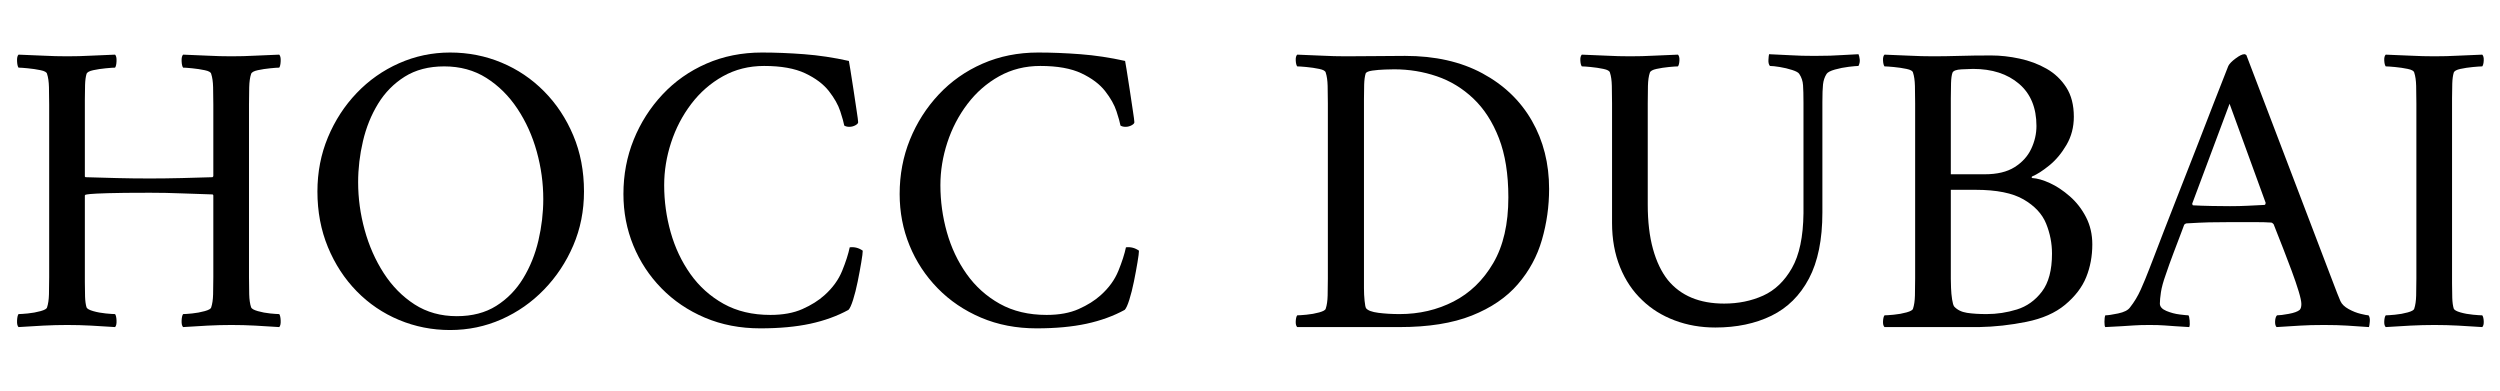
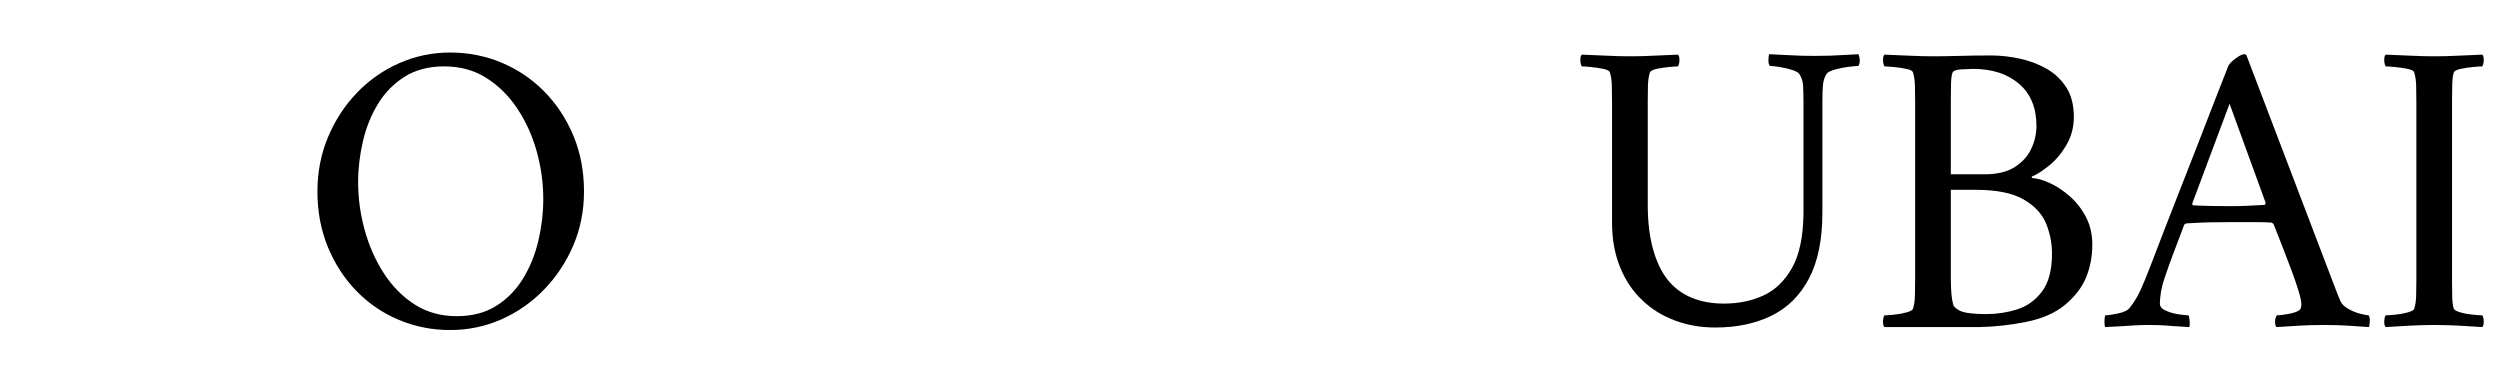
<svg xmlns="http://www.w3.org/2000/svg" version="1.2" preserveAspectRatio="xMidYMid meet" height="300" viewBox="0 0 1440 225" zoomAndPan="magnify" width="1920">
  <defs />
  <g id="b09721af96">
    <g style="fill:#000000;fill-opacity:1;">
      <g transform="translate(0.03, 187.677)">
-         <path d="M 38.688 -155.25 C 43.363 -155.25 47.914 -155.367 52.344 -155.609 C 56.781 -155.848 61.414 -156.047 66.25 -156.203 C 66.895 -155.566 67.176 -154.32 67.094 -152.469 C 67.02 -150.613 66.738 -149.363 66.25 -148.719 C 65.289 -148.719 63.52 -148.594 60.938 -148.344 C 58.352 -148.102 55.93 -147.738 53.672 -147.25 C 51.422 -146.77 50.133 -146.051 49.812 -145.094 C 49.332 -143.477 49.051 -141.379 48.969 -138.797 C 48.883 -136.223 48.844 -133.406 48.844 -130.344 C 48.844 -129.852 48.844 -129.363 48.844 -128.875 C 48.844 -128.395 48.844 -127.914 48.844 -127.438 L 48.844 -86.078 C 48.844 -85.922 48.922 -85.801 49.078 -85.719 C 49.242 -85.645 49.328 -85.609 49.328 -85.609 C 55.129 -85.441 61.094 -85.273 67.219 -85.109 C 73.344 -84.953 79.711 -84.875 86.328 -84.875 C 91.973 -84.875 98.055 -84.953 104.578 -85.109 C 111.109 -85.273 117.035 -85.441 122.359 -85.609 C 122.359 -85.609 122.438 -85.688 122.594 -85.844 C 122.758 -86 122.844 -86.16 122.844 -86.328 L 122.844 -127.438 C 122.844 -130.977 122.801 -134.32 122.719 -137.469 C 122.633 -140.613 122.27 -143.156 121.625 -145.094 C 121.469 -146.051 120.219 -146.77 117.875 -147.25 C 115.539 -147.738 113.125 -148.102 110.625 -148.344 C 108.125 -148.594 106.395 -148.719 105.438 -148.719 C 104.945 -149.363 104.66 -150.613 104.578 -152.469 C 104.504 -154.32 104.789 -155.566 105.438 -156.203 C 110.27 -156.047 114.984 -155.848 119.578 -155.609 C 124.172 -155.367 128.723 -155.25 133.234 -155.25 C 137.91 -155.25 142.461 -155.367 146.891 -155.609 C 151.328 -155.848 155.969 -156.047 160.812 -156.203 C 161.445 -155.566 161.723 -154.32 161.641 -152.469 C 161.566 -150.613 161.289 -149.363 160.812 -148.719 C 159.844 -148.719 158.109 -148.594 155.609 -148.344 C 153.109 -148.102 150.727 -147.738 148.469 -147.25 C 146.219 -146.77 144.93 -146.051 144.609 -145.094 C 143.961 -143.156 143.598 -140.613 143.516 -137.469 C 143.43 -134.32 143.391 -130.977 143.391 -127.438 L 143.391 -28.047 C 143.391 -24.504 143.43 -21.203 143.516 -18.141 C 143.598 -15.078 143.961 -12.578 144.609 -10.641 C 144.93 -9.836 146.219 -9.113 148.469 -8.469 C 150.727 -7.82 153.109 -7.375 155.609 -7.125 C 158.109 -6.883 159.844 -6.766 160.812 -6.766 C 161.289 -6.117 161.566 -4.867 161.641 -3.016 C 161.723 -1.16 161.445 0.082 160.812 0.719 C 155.969 0.395 151.328 0.113 146.891 -0.125 C 142.461 -0.363 137.91 -0.484 133.234 -0.484 C 128.723 -0.484 124.172 -0.363 119.578 -0.125 C 114.984 0.113 110.27 0.395 105.438 0.719 C 104.789 0.082 104.504 -1.16 104.578 -3.016 C 104.66 -4.867 104.945 -6.117 105.438 -6.766 C 106.395 -6.766 108.125 -6.883 110.625 -7.125 C 113.125 -7.375 115.539 -7.82 117.875 -8.469 C 120.219 -9.113 121.469 -9.836 121.625 -10.641 C 122.27 -12.578 122.633 -15.078 122.719 -18.141 C 122.801 -21.203 122.844 -24.504 122.844 -28.047 L 122.844 -74.969 C 122.844 -75.289 122.758 -75.488 122.594 -75.562 C 122.438 -75.645 122.359 -75.688 122.359 -75.688 C 116.879 -75.844 111.035 -76.039 104.828 -76.281 C 98.617 -76.531 92.453 -76.656 86.328 -76.656 C 75.367 -76.656 67.305 -76.57 62.141 -76.406 C 56.984 -76.25 53.598 -76.086 51.984 -75.922 C 50.379 -75.766 49.414 -75.609 49.094 -75.453 C 48.926 -75.285 48.844 -75.16 48.844 -75.078 C 48.844 -75.004 48.844 -74.969 48.844 -74.969 L 48.844 -28.047 C 48.844 -27.566 48.844 -27.082 48.844 -26.594 C 48.844 -26.113 48.844 -25.633 48.844 -25.156 C 48.844 -22.082 48.883 -19.297 48.969 -16.797 C 49.051 -14.305 49.332 -12.254 49.812 -10.641 C 50.133 -9.836 51.422 -9.113 53.672 -8.469 C 55.93 -7.82 58.352 -7.375 60.938 -7.125 C 63.52 -6.883 65.289 -6.766 66.25 -6.766 C 66.738 -6.117 67.02 -4.867 67.094 -3.016 C 67.176 -1.16 66.895 0.082 66.25 0.719 C 61.414 0.395 56.781 0.113 52.344 -0.125 C 47.914 -0.363 43.363 -0.484 38.688 -0.484 C 34.176 -0.484 29.582 -0.363 24.906 -0.125 C 20.227 0.113 15.473 0.395 10.641 0.719 C 9.992 0.082 9.711 -1.16 9.797 -3.016 C 9.879 -4.867 10.16 -6.117 10.641 -6.766 C 11.609 -6.766 13.379 -6.883 15.953 -7.125 C 18.535 -7.375 20.992 -7.82 23.328 -8.469 C 25.672 -9.113 26.922 -9.836 27.078 -10.641 C 27.723 -12.578 28.086 -15.078 28.172 -18.141 C 28.254 -21.203 28.297 -24.504 28.297 -28.047 L 28.297 -127.438 C 28.297 -130.977 28.254 -134.32 28.172 -137.469 C 28.086 -140.613 27.723 -143.156 27.078 -145.094 C 26.922 -146.051 25.672 -146.77 23.328 -147.25 C 20.992 -147.738 18.535 -148.102 15.953 -148.344 C 13.379 -148.594 11.609 -148.719 10.641 -148.719 C 10.16 -149.363 9.879 -150.613 9.797 -152.469 C 9.711 -154.32 9.992 -155.566 10.641 -156.203 C 15.473 -156.047 20.227 -155.848 24.906 -155.609 C 29.582 -155.367 34.176 -155.25 38.688 -155.25 Z M 38.688 -155.25" style="stroke:none" />
-       </g>
+         </g>
    </g>
    <g style="fill:#000000;fill-opacity:1;">
      <g transform="translate(171.224, 187.677)">
-         <path d="M 88.016 -157.422 C 98.492 -157.422 108.367 -155.484 117.641 -151.609 C 126.91 -147.742 135.094 -142.223 142.188 -135.047 C 149.281 -127.879 154.879 -119.414 158.984 -109.656 C 163.098 -99.906 165.156 -89.145 165.156 -77.375 C 165.156 -66.25 163.098 -55.891 158.984 -46.297 C 154.879 -36.711 149.281 -28.254 142.188 -20.922 C 135.094 -13.586 126.91 -7.863 117.641 -3.75 C 108.367 0.363 98.492 2.422 88.016 2.422 C 77.703 2.422 67.91 0.488 58.641 -3.375 C 49.367 -7.25 41.227 -12.77 34.219 -19.938 C 27.207 -27.113 21.688 -35.578 17.656 -45.328 C 13.625 -55.086 11.609 -65.77 11.609 -77.375 C 11.609 -88.5 13.625 -98.895 17.656 -108.562 C 21.688 -118.238 27.207 -126.742 34.219 -134.078 C 41.227 -141.422 49.367 -147.145 58.641 -151.25 C 67.91 -155.363 77.703 -157.422 88.016 -157.422 Z M 84.641 -149.438 C 75.766 -149.438 68.18 -147.461 61.891 -143.516 C 55.609 -139.566 50.492 -134.367 46.547 -127.922 C 42.598 -121.473 39.695 -114.297 37.844 -106.391 C 35.988 -98.492 35.062 -90.598 35.062 -82.703 C 35.062 -73.516 36.312 -64.363 38.812 -55.25 C 41.312 -46.145 44.977 -37.844 49.812 -30.344 C 54.645 -22.852 60.566 -16.848 67.578 -12.328 C 74.598 -7.816 82.703 -5.562 91.891 -5.562 C 100.754 -5.562 108.328 -7.535 114.609 -11.484 C 120.898 -15.43 126.062 -20.707 130.094 -27.312 C 134.125 -33.926 137.066 -41.223 138.922 -49.203 C 140.773 -57.18 141.703 -65.125 141.703 -73.031 C 141.703 -82.219 140.453 -91.32 137.953 -100.344 C 135.453 -109.375 131.742 -117.598 126.828 -125.016 C 121.91 -132.43 115.945 -138.352 108.938 -142.781 C 101.926 -147.219 93.828 -149.438 84.641 -149.438 Z M 84.641 -149.438" style="stroke:none" />
+         <path d="M 88.016 -157.422 C 98.492 -157.422 108.367 -155.484 117.641 -151.609 C 126.91 -147.742 135.094 -142.223 142.188 -135.047 C 149.281 -127.879 154.879 -119.414 158.984 -109.656 C 163.098 -99.906 165.156 -89.145 165.156 -77.375 C 165.156 -66.25 163.098 -55.891 158.984 -46.297 C 154.879 -36.711 149.281 -28.254 142.188 -20.922 C 135.094 -13.586 126.91 -7.863 117.641 -3.75 C 108.367 0.363 98.492 2.422 88.016 2.422 C 77.703 2.422 67.91 0.488 58.641 -3.375 C 49.367 -7.25 41.227 -12.77 34.219 -19.938 C 27.207 -27.113 21.688 -35.578 17.656 -45.328 C 13.625 -55.086 11.609 -65.77 11.609 -77.375 C 11.609 -88.5 13.625 -98.895 17.656 -108.562 C 21.688 -118.238 27.207 -126.742 34.219 -134.078 C 41.227 -141.422 49.367 -147.145 58.641 -151.25 C 67.91 -155.363 77.703 -157.422 88.016 -157.422 Z M 84.641 -149.438 C 75.766 -149.438 68.18 -147.461 61.891 -143.516 C 55.609 -139.566 50.492 -134.367 46.547 -127.922 C 42.598 -121.473 39.695 -114.297 37.844 -106.391 C 35.988 -98.492 35.062 -90.598 35.062 -82.703 C 35.062 -73.516 36.312 -64.363 38.812 -55.25 C 41.312 -46.145 44.977 -37.844 49.812 -30.344 C 54.645 -22.852 60.566 -16.848 67.578 -12.328 C 74.598 -7.816 82.703 -5.562 91.891 -5.562 C 100.754 -5.562 108.328 -7.535 114.609 -11.484 C 120.898 -15.43 126.062 -20.707 130.094 -27.312 C 134.125 -33.926 137.066 -41.223 138.922 -49.203 C 140.773 -57.18 141.703 -65.125 141.703 -73.031 C 141.703 -82.219 140.453 -91.32 137.953 -100.344 C 135.453 -109.375 131.742 -117.598 126.828 -125.016 C 121.91 -132.43 115.945 -138.352 108.938 -142.781 C 101.926 -147.219 93.828 -149.438 84.641 -149.438 Z " style="stroke:none" />
      </g>
    </g>
    <g style="fill:#000000;fill-opacity:1;">
      <g transform="translate(347.737, 187.677)">
-         <path d="M 91.156 -157.422 C 98.895 -157.422 106.992 -157.098 115.453 -156.453 C 123.922 -155.805 132.508 -154.516 141.219 -152.578 C 141.219 -152.578 141.5 -150.926 142.062 -147.625 C 142.625 -144.32 143.227 -140.453 143.875 -136.016 C 144.52 -131.586 145.125 -127.555 145.688 -123.922 C 146.25 -120.297 146.531 -118.16 146.531 -117.516 C 146.695 -116.867 146.211 -116.223 145.078 -115.578 C 143.953 -114.941 142.742 -114.625 141.453 -114.625 C 140.328 -114.625 139.363 -114.863 138.562 -115.344 C 138.238 -117.113 137.473 -119.852 136.266 -123.562 C 135.055 -127.27 132.879 -131.141 129.734 -135.172 C 126.586 -139.203 122.031 -142.629 116.062 -145.453 C 110.102 -148.273 102.207 -149.688 92.375 -149.688 C 83.664 -149.688 75.766 -147.707 68.672 -143.75 C 61.578 -139.801 55.488 -134.484 50.406 -127.797 C 45.332 -121.109 41.469 -113.691 38.812 -105.547 C 36.156 -97.41 34.828 -89.227 34.828 -81 C 34.828 -71.812 36.07 -62.785 38.562 -53.922 C 41.062 -45.055 44.848 -37.035 49.922 -29.859 C 55.004 -22.691 61.375 -16.969 69.031 -12.688 C 76.695 -8.414 85.688 -6.281 96 -6.281 C 103.25 -6.281 109.41 -7.41 114.484 -9.672 C 119.566 -11.93 123.801 -14.594 127.188 -17.656 C 131.863 -21.844 135.25 -26.516 137.344 -31.672 C 139.445 -36.836 140.898 -41.352 141.703 -45.219 C 144.441 -45.539 146.941 -44.895 149.203 -43.281 C 149.203 -42.156 148.914 -39.898 148.344 -36.516 C 147.781 -33.129 147.098 -29.461 146.297 -25.516 C 145.492 -21.566 144.609 -18.055 143.641 -14.984 C 142.672 -11.922 141.785 -9.988 140.984 -9.188 C 134.523 -5.645 127.188 -2.984 118.969 -1.203 C 110.75 0.566 101.16 1.453 90.203 1.453 C 78.586 1.453 67.941 -0.598 58.266 -4.703 C 48.598 -8.816 40.258 -14.461 33.25 -21.641 C 26.238 -28.816 20.836 -37.039 17.047 -46.312 C 13.254 -55.582 11.359 -65.453 11.359 -75.922 C 11.359 -87.047 13.332 -97.484 17.281 -107.234 C 21.238 -116.992 26.766 -125.66 33.859 -133.234 C 40.953 -140.816 49.375 -146.742 59.125 -151.016 C 68.875 -155.285 79.551 -157.422 91.156 -157.422 Z M 91.156 -157.422" style="stroke:none" />
-       </g>
+         </g>
    </g>
    <g style="fill:#000000;fill-opacity:1;">
      <g transform="translate(506.841, 187.677)">
-         <path d="M 91.156 -157.422 C 98.895 -157.422 106.992 -157.098 115.453 -156.453 C 123.922 -155.805 132.508 -154.516 141.219 -152.578 C 141.219 -152.578 141.5 -150.926 142.062 -147.625 C 142.625 -144.32 143.227 -140.453 143.875 -136.016 C 144.52 -131.586 145.125 -127.555 145.688 -123.922 C 146.25 -120.297 146.531 -118.16 146.531 -117.516 C 146.695 -116.867 146.211 -116.223 145.078 -115.578 C 143.953 -114.941 142.742 -114.625 141.453 -114.625 C 140.328 -114.625 139.363 -114.863 138.562 -115.344 C 138.238 -117.113 137.473 -119.852 136.266 -123.562 C 135.055 -127.27 132.879 -131.141 129.734 -135.172 C 126.586 -139.203 122.031 -142.629 116.062 -145.453 C 110.102 -148.273 102.207 -149.688 92.375 -149.688 C 83.664 -149.688 75.766 -147.707 68.672 -143.75 C 61.578 -139.801 55.488 -134.484 50.406 -127.797 C 45.332 -121.109 41.469 -113.691 38.812 -105.547 C 36.156 -97.41 34.828 -89.227 34.828 -81 C 34.828 -71.812 36.07 -62.785 38.562 -53.922 C 41.062 -45.055 44.848 -37.035 49.922 -29.859 C 55.004 -22.691 61.375 -16.969 69.031 -12.688 C 76.695 -8.414 85.688 -6.281 96 -6.281 C 103.25 -6.281 109.41 -7.41 114.484 -9.672 C 119.566 -11.93 123.801 -14.594 127.188 -17.656 C 131.863 -21.844 135.25 -26.516 137.344 -31.672 C 139.445 -36.836 140.898 -41.352 141.703 -45.219 C 144.441 -45.539 146.941 -44.895 149.203 -43.281 C 149.203 -42.156 148.914 -39.898 148.344 -36.516 C 147.781 -33.129 147.098 -29.461 146.297 -25.516 C 145.492 -21.566 144.609 -18.055 143.641 -14.984 C 142.672 -11.922 141.785 -9.988 140.984 -9.188 C 134.523 -5.645 127.188 -2.984 118.969 -1.203 C 110.75 0.566 101.16 1.453 90.203 1.453 C 78.586 1.453 67.941 -0.598 58.266 -4.703 C 48.598 -8.816 40.258 -14.461 33.25 -21.641 C 26.238 -28.816 20.836 -37.039 17.047 -46.312 C 13.254 -55.582 11.359 -65.453 11.359 -75.922 C 11.359 -87.047 13.332 -97.484 17.281 -107.234 C 21.238 -116.992 26.766 -125.66 33.859 -133.234 C 40.953 -140.816 49.375 -146.742 59.125 -151.016 C 68.875 -155.285 79.551 -157.422 91.156 -157.422 Z M 91.156 -157.422" style="stroke:none" />
-       </g>
+         </g>
    </g>
    <g style="fill:#000000;fill-opacity:1;">
      <g transform="translate(665.945, 187.677)">
        <path d="" style="stroke:none" />
      </g>
    </g>
    <g style="fill:#000000;fill-opacity:1;">
      <g transform="translate(736.55, 187.677)">
-         <path d="M 72.781 -155.484 C 90.031 -155.484 104.863 -152.141 117.281 -145.453 C 129.695 -138.766 139.207 -129.656 145.812 -118.125 C 152.426 -106.594 155.734 -93.492 155.734 -78.828 C 155.734 -68.836 154.359 -59.082 151.609 -49.562 C 148.867 -40.051 144.234 -31.508 137.703 -23.938 C 131.18 -16.363 122.359 -10.359 111.234 -5.922 C 100.109 -1.492 86.242 0.719 69.641 0.719 L 10.641 0.719 C 9.992 0.082 9.711 -1.039 9.797 -2.656 C 9.879 -4.27 10.16 -5.398 10.641 -6.047 C 11.609 -6.047 13.379 -6.164 15.953 -6.406 C 18.535 -6.645 20.992 -7.086 23.328 -7.734 C 25.672 -8.379 26.922 -9.109 27.078 -9.922 C 27.723 -11.848 28.086 -14.344 28.172 -17.406 C 28.254 -20.469 28.297 -23.773 28.297 -27.328 L 28.297 -128.156 C 28.297 -131.707 28.254 -135.051 28.172 -138.188 C 28.086 -141.332 27.723 -143.875 27.078 -145.812 C 26.922 -146.781 25.672 -147.504 23.328 -147.984 C 20.992 -148.473 18.535 -148.836 15.953 -149.078 C 13.379 -149.316 11.609 -149.438 10.641 -149.438 C 10.16 -150.082 9.879 -151.211 9.797 -152.828 C 9.711 -154.441 9.992 -155.566 10.641 -156.203 C 15.473 -156.047 20.227 -155.848 24.906 -155.609 C 29.582 -155.367 34.176 -155.25 38.688 -155.25 C 43.363 -155.25 48.926 -155.285 55.375 -155.359 C 61.82 -155.441 67.625 -155.484 72.781 -155.484 Z M 49.094 -127.672 L 49.094 -27.078 C 49.094 -25.953 49.094 -24.141 49.094 -21.641 C 49.094 -19.141 49.211 -16.719 49.453 -14.375 C 49.691 -12.039 49.973 -10.633 50.297 -10.156 C 51.266 -8.863 53.641 -7.973 57.422 -7.484 C 61.211 -7.004 65.285 -6.766 69.641 -6.766 C 80.922 -6.766 91.273 -9.18 100.703 -14.016 C 110.141 -18.859 117.758 -26.234 123.562 -36.141 C 129.363 -46.055 132.266 -58.676 132.266 -74 C 132.266 -87.375 130.453 -98.734 126.828 -108.078 C 123.203 -117.43 118.285 -125.051 112.078 -130.938 C 105.867 -136.82 98.852 -141.094 91.031 -143.75 C 83.219 -146.414 75.039 -147.75 66.5 -147.75 C 65.531 -147.75 63.754 -147.707 61.172 -147.625 C 58.598 -147.539 56.18 -147.336 53.922 -147.016 C 51.66 -146.691 50.375 -146.129 50.062 -145.328 C 49.57 -143.711 49.285 -141.578 49.203 -138.922 C 49.129 -136.266 49.094 -133.484 49.094 -130.578 C 49.094 -130.098 49.094 -129.613 49.094 -129.125 C 49.094 -128.645 49.094 -128.16 49.094 -127.672 Z M 49.094 -127.672" style="stroke:none" />
-       </g>
+         </g>
    </g>
    <g style="fill:#000000;fill-opacity:1;">
      <g transform="translate(904.117, 187.677)">
        <path d="M 34.828 -155.25 C 39.492 -155.25 44.047 -155.367 48.484 -155.609 C 52.922 -155.848 57.555 -156.047 62.391 -156.203 C 63.035 -155.566 63.316 -154.441 63.234 -152.828 C 63.148 -151.211 62.867 -150.082 62.391 -149.438 C 61.422 -149.438 59.688 -149.316 57.188 -149.078 C 54.688 -148.836 52.305 -148.473 50.047 -147.984 C 47.797 -147.504 46.508 -146.781 46.188 -145.812 C 45.539 -143.875 45.176 -141.332 45.094 -138.188 C 45.02 -135.051 44.984 -131.707 44.984 -128.156 L 44.984 -69.891 C 44.984 -60.055 45.988 -51.508 48 -44.25 C 50.008 -37 52.867 -31.035 56.578 -26.359 C 63.992 -17.328 74.797 -12.812 88.984 -12.812 C 97.203 -12.812 104.695 -14.344 111.469 -17.406 C 118.238 -20.469 123.758 -25.75 128.031 -33.25 C 132.312 -40.75 134.531 -51.27 134.688 -64.812 L 134.688 -128.641 C 134.688 -132.836 134.602 -136.145 134.438 -138.562 C 134.281 -140.977 133.555 -143.156 132.266 -145.094 C 131.785 -145.895 130.414 -146.656 128.156 -147.375 C 125.906 -148.102 123.531 -148.672 121.031 -149.078 C 118.531 -149.484 116.633 -149.688 115.344 -149.688 C 114.695 -150.488 114.414 -151.656 114.5 -153.188 C 114.582 -154.719 114.703 -155.805 114.859 -156.453 C 119.535 -156.285 123.766 -156.082 127.547 -155.844 C 131.336 -155.602 135.816 -155.484 140.984 -155.484 C 144.68 -155.484 147.695 -155.523 150.031 -155.609 C 152.375 -155.691 154.797 -155.812 157.297 -155.969 C 159.797 -156.125 162.816 -156.285 166.359 -156.453 C 166.68 -155.805 166.922 -154.836 167.078 -153.547 C 167.242 -152.254 167.004 -150.969 166.359 -149.688 C 165.398 -149.688 163.547 -149.523 160.797 -149.203 C 158.055 -148.879 155.395 -148.352 152.812 -147.625 C 150.238 -146.895 148.629 -146.051 147.984 -145.094 C 146.859 -143.312 146.176 -141.289 145.938 -139.031 C 145.695 -136.781 145.578 -133.398 145.578 -128.891 L 145.578 -65.297 C 145.578 -49.648 142.992 -36.953 137.828 -27.203 C 132.672 -17.453 125.457 -10.316 116.188 -5.797 C 106.914 -1.285 96.156 0.969 83.906 0.969 C 75.52 0.969 67.703 -0.398 60.453 -3.141 C 53.203 -5.879 46.992 -9.75 41.828 -14.75 C 36.348 -19.906 32.078 -26.27 29.016 -33.844 C 25.953 -41.426 24.422 -49.895 24.422 -59.25 L 24.422 -128.156 C 24.422 -131.707 24.379 -135.051 24.297 -138.188 C 24.223 -141.332 23.863 -143.875 23.219 -145.812 C 23.051 -146.781 21.797 -147.504 19.453 -147.984 C 17.117 -148.473 14.703 -148.836 12.203 -149.078 C 9.711 -149.316 7.984 -149.438 7.016 -149.438 C 6.523 -150.082 6.238 -151.211 6.156 -152.828 C 6.082 -154.441 6.367 -155.566 7.016 -156.203 C 11.848 -156.047 16.562 -155.848 21.156 -155.609 C 25.75 -155.367 30.305 -155.25 34.828 -155.25 Z M 34.828 -155.25" style="stroke:none" />
      </g>
    </g>
    <g style="fill:#000000;fill-opacity:1;">
      <g transform="translate(1074.827, 187.677)">
        <path d="M 72.062 -155.734 C 77.383 -155.734 82.863 -155.125 88.5 -153.906 C 94.145 -152.695 99.301 -150.766 103.969 -148.109 C 108.645 -145.453 112.438 -141.863 115.344 -137.344 C 118.25 -132.832 119.703 -127.191 119.703 -120.422 C 119.703 -114.453 118.289 -109.051 115.469 -104.219 C 112.645 -99.383 109.336 -95.438 105.547 -92.375 C 101.766 -89.312 98.5 -87.211 95.75 -86.078 C 95.27 -85.766 95.27 -85.445 95.75 -85.125 C 98.656 -84.957 102.039 -83.988 105.906 -82.219 C 109.781 -80.445 113.609 -77.906 117.391 -74.594 C 121.18 -71.289 124.285 -67.301 126.703 -62.625 C 129.129 -57.945 130.344 -52.707 130.344 -46.906 C 130.344 -40.133 129.172 -33.848 126.828 -28.047 C 124.492 -22.242 120.426 -16.926 114.625 -12.094 C 108.977 -7.414 101.562 -4.148 92.375 -2.297 C 83.188 -0.441 74.078 0.562 65.047 0.719 L 10.641 0.719 C 9.992 0.082 9.711 -1.039 9.797 -2.656 C 9.879 -4.27 10.16 -5.398 10.641 -6.047 C 11.609 -6.047 13.379 -6.164 15.953 -6.406 C 18.535 -6.645 20.992 -7.086 23.328 -7.734 C 25.672 -8.379 26.922 -9.109 27.078 -9.922 C 27.723 -11.848 28.086 -14.344 28.172 -17.406 C 28.254 -20.469 28.297 -23.773 28.297 -27.328 L 28.297 -128.156 C 28.297 -131.707 28.254 -135.051 28.172 -138.188 C 28.086 -141.332 27.723 -143.875 27.078 -145.812 C 26.922 -146.781 25.672 -147.504 23.328 -147.984 C 20.992 -148.473 18.535 -148.836 15.953 -149.078 C 13.379 -149.316 11.609 -149.438 10.641 -149.438 C 10.16 -150.082 9.879 -151.211 9.797 -152.828 C 9.711 -154.441 9.992 -155.566 10.641 -156.203 C 15.473 -156.047 20.227 -155.848 24.906 -155.609 C 29.582 -155.367 34.176 -155.25 38.688 -155.25 C 43.363 -155.25 48.359 -155.328 53.672 -155.484 C 58.992 -155.648 65.125 -155.734 72.062 -155.734 Z M 48.844 -78.344 L 48.844 -27.078 C 48.844 -25.953 48.883 -24.219 48.969 -21.875 C 49.051 -19.539 49.254 -17.328 49.578 -15.234 C 49.898 -13.141 50.301 -11.77 50.781 -11.125 C 52.551 -9.188 55.008 -7.973 58.156 -7.484 C 61.301 -7.004 65.051 -6.766 69.406 -6.766 C 75.363 -6.766 81.203 -7.648 86.922 -9.422 C 92.648 -11.203 97.445 -14.629 101.312 -19.703 C 105.188 -24.785 107.125 -32.082 107.125 -41.594 C 107.125 -47.551 105.992 -53.312 103.734 -58.875 C 101.484 -64.438 97.172 -69.07 90.797 -72.781 C 84.43 -76.488 75.203 -78.344 63.109 -78.344 Z M 48.844 -87.297 L 68.438 -87.297 C 75.531 -87.297 81.25 -88.664 85.594 -91.406 C 89.945 -94.145 93.129 -97.648 95.141 -101.922 C 97.16 -106.191 98.172 -110.586 98.172 -115.109 C 98.172 -125.586 94.828 -133.688 88.141 -139.406 C 81.453 -145.125 72.625 -147.984 61.656 -147.984 C 60.207 -147.984 57.988 -147.898 55 -147.734 C 52.02 -147.578 50.289 -146.938 49.812 -145.812 C 49.332 -144.52 49.051 -142.504 48.969 -139.766 C 48.883 -137.023 48.844 -134.125 48.844 -131.062 C 48.844 -130.414 48.844 -129.848 48.844 -129.359 C 48.844 -128.879 48.844 -128.398 48.844 -127.922 Z M 48.844 -87.297" style="stroke:none" />
      </g>
    </g>
    <g style="fill:#000000;fill-opacity:1;">
      <g transform="translate(1215.555, 187.677)">
        <path d="M 22.484 -32.891 C 22.484 -32.891 23.25 -34.863 24.781 -38.812 C 26.312 -42.758 28.367 -48.117 30.953 -54.891 C 33.535 -61.66 36.477 -69.195 39.781 -77.5 C 43.082 -85.801 46.426 -94.344 49.812 -103.125 C 53.195 -111.914 56.461 -120.344 59.609 -128.406 C 62.754 -136.469 65.535 -143.562 67.953 -149.688 C 68.598 -150.969 70.008 -152.414 72.188 -154.031 C 74.363 -155.645 76.016 -156.453 77.141 -156.453 C 77.461 -156.453 77.66 -156.41 77.734 -156.328 C 77.816 -156.242 78.02 -156.125 78.344 -155.969 L 126.469 -29.75 C 130.008 -20.395 132.023 -15.234 132.516 -14.266 C 133.316 -12.492 134.883 -10.961 137.219 -9.672 C 139.562 -8.379 141.898 -7.453 144.234 -6.891 C 146.578 -6.328 148.07 -6.047 148.719 -6.047 C 149.363 -5.242 149.602 -3.992 149.438 -2.297 C 149.281 -0.609 149.117 0.395 148.953 0.719 C 144.273 0.395 140.082 0.113 136.375 -0.125 C 132.676 -0.363 128.242 -0.484 123.078 -0.484 C 117.598 -0.484 113.047 -0.363 109.422 -0.125 C 105.797 0.113 101.238 0.395 95.75 0.719 C 95.113 0.082 94.832 -1.039 94.906 -2.656 C 94.988 -4.27 95.352 -5.398 96 -6.047 C 97.445 -6.047 99.703 -6.328 102.766 -6.891 C 105.828 -7.453 107.926 -8.219 109.062 -9.188 C 109.707 -9.832 110.031 -10.961 110.031 -12.578 C 110.031 -14.023 109.504 -16.484 108.453 -19.953 C 107.398 -23.422 106.066 -27.328 104.453 -31.672 C 102.848 -36.023 101.238 -40.254 99.625 -44.359 C 98.008 -48.473 96.676 -51.859 95.625 -54.516 C 94.582 -57.18 94.062 -58.516 94.062 -58.516 C 94.062 -58.516 93.898 -58.676 93.578 -59 C 93.254 -59.32 92.93 -59.484 92.609 -59.484 C 90.191 -59.648 87.207 -59.734 83.656 -59.734 C 80.113 -59.734 76.812 -59.734 73.75 -59.734 C 72.945 -59.734 72.141 -59.734 71.328 -59.734 C 70.523 -59.734 69.801 -59.734 69.156 -59.734 C 64.32 -59.734 60.211 -59.691 56.828 -59.609 C 53.441 -59.523 49.086 -59.32 43.766 -59 C 43.609 -59 43.367 -58.879 43.047 -58.641 C 42.723 -58.398 42.562 -58.281 42.562 -58.281 C 42.562 -58.281 41.957 -56.664 40.75 -53.438 C 39.539 -50.219 38.086 -46.391 36.391 -41.953 C 34.703 -37.516 33.211 -33.363 31.922 -29.5 C 30.473 -25.469 29.547 -22.082 29.141 -19.344 C 28.734 -16.602 28.531 -14.426 28.531 -12.812 C 28.531 -11.039 29.781 -9.629 32.281 -8.578 C 34.781 -7.535 37.359 -6.852 40.016 -6.531 C 42.68 -6.207 44.336 -6.047 44.984 -6.047 C 45.297 -5.723 45.531 -4.711 45.688 -3.016 C 45.852 -1.328 45.773 -0.082 45.453 0.719 C 42.391 0.562 39.77 0.398 37.594 0.234 C 35.426 0.078 33.254 -0.078 31.078 -0.234 C 28.898 -0.398 26.035 -0.484 22.484 -0.484 C 18.941 -0.484 15.961 -0.398 13.547 -0.234 C 11.129 -0.078 8.707 0.078 6.281 0.234 C 3.863 0.398 0.801 0.562 -2.906 0.719 C -3.227 0.395 -3.391 -0.609 -3.391 -2.297 C -3.391 -3.992 -3.227 -5.242 -2.906 -6.047 C -1.445 -6.047 1.008 -6.406 4.469 -7.125 C 7.938 -7.852 10.234 -9.023 11.359 -10.641 C 13.785 -13.703 15.844 -17.125 17.531 -20.906 C 19.227 -24.695 20.879 -28.691 22.484 -32.891 Z M 68.672 -127.922 L 47.156 -70.375 C 47.156 -70.375 47.191 -70.211 47.266 -69.891 C 47.348 -69.566 47.473 -69.406 47.641 -69.406 C 50.703 -69.238 54.367 -69.113 58.641 -69.031 C 62.91 -68.957 66.336 -68.922 68.922 -68.922 C 72.629 -68.922 75.973 -69 78.953 -69.156 C 81.93 -69.32 85.195 -69.484 88.75 -69.641 C 89.07 -69.641 89.27 -69.836 89.344 -70.234 C 89.426 -70.641 89.469 -70.844 89.469 -70.844 Z M 68.672 -127.922" style="stroke:none" />
      </g>
    </g>
    <g style="fill:#000000;fill-opacity:1;">
      <g transform="translate(1363.536, 187.677)">
        <path d="M 38.688 -155.25 C 43.363 -155.25 47.914 -155.367 52.344 -155.609 C 56.781 -155.848 61.414 -156.047 66.25 -156.203 C 66.895 -155.566 67.176 -154.441 67.094 -152.828 C 67.02 -151.211 66.738 -150.082 66.25 -149.438 C 65.289 -149.438 63.52 -149.316 60.938 -149.078 C 58.352 -148.836 55.93 -148.473 53.672 -147.984 C 51.422 -147.504 50.133 -146.781 49.812 -145.812 C 49.332 -144.195 49.051 -142.098 48.969 -139.516 C 48.883 -136.941 48.844 -134.125 48.844 -131.062 C 48.844 -130.582 48.844 -130.098 48.844 -129.609 C 48.844 -129.129 48.844 -128.645 48.844 -128.156 L 48.844 -27.328 C 48.844 -26.836 48.844 -26.352 48.844 -25.875 C 48.844 -25.395 48.844 -24.91 48.844 -24.422 C 48.844 -21.359 48.883 -18.578 48.969 -16.078 C 49.051 -13.578 49.332 -11.523 49.812 -9.922 C 50.133 -9.109 51.422 -8.379 53.672 -7.734 C 55.93 -7.086 58.352 -6.645 60.938 -6.406 C 63.52 -6.164 65.289 -6.047 66.25 -6.047 C 66.738 -5.398 67.02 -4.27 67.094 -2.656 C 67.176 -1.039 66.895 0.082 66.25 0.719 C 61.414 0.395 56.781 0.113 52.344 -0.125 C 47.914 -0.363 43.363 -0.484 38.688 -0.484 C 34.176 -0.484 29.582 -0.363 24.906 -0.125 C 20.227 0.113 15.473 0.395 10.641 0.719 C 9.992 0.082 9.711 -1.039 9.797 -2.656 C 9.879 -4.27 10.16 -5.398 10.641 -6.047 C 11.609 -6.047 13.379 -6.164 15.953 -6.406 C 18.535 -6.645 20.992 -7.086 23.328 -7.734 C 25.672 -8.379 26.922 -9.109 27.078 -9.922 C 27.723 -11.848 28.086 -14.344 28.172 -17.406 C 28.254 -20.469 28.297 -23.773 28.297 -27.328 L 28.297 -128.156 C 28.297 -131.707 28.254 -135.051 28.172 -138.188 C 28.086 -141.332 27.723 -143.875 27.078 -145.812 C 26.922 -146.781 25.672 -147.504 23.328 -147.984 C 20.992 -148.473 18.535 -148.836 15.953 -149.078 C 13.379 -149.316 11.609 -149.438 10.641 -149.438 C 10.16 -150.082 9.879 -151.211 9.797 -152.828 C 9.711 -154.441 9.992 -155.566 10.641 -156.203 C 15.473 -156.047 20.227 -155.848 24.906 -155.609 C 29.582 -155.367 34.176 -155.25 38.688 -155.25 Z M 38.688 -155.25" style="stroke:none" />
      </g>
    </g>
  </g>
</svg>